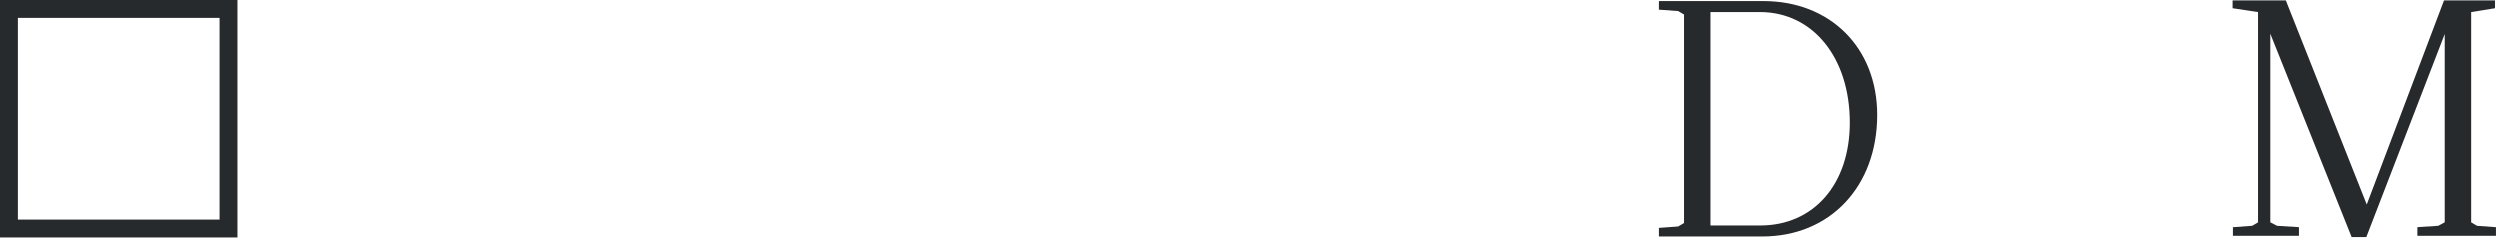
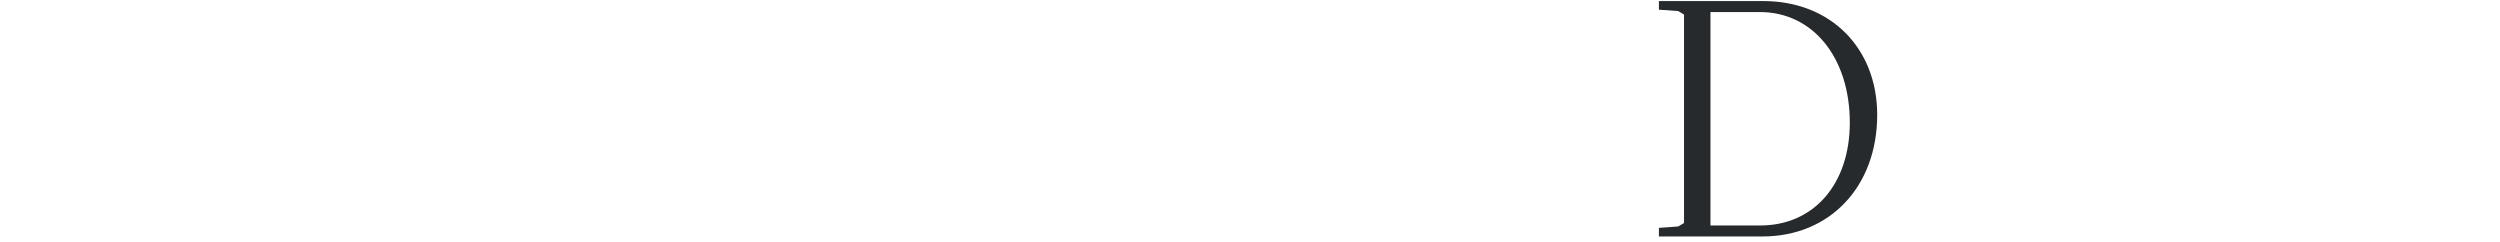
<svg xmlns="http://www.w3.org/2000/svg" width="351" height="34" viewBox="0 0 351 34" fill="none">
-   <path d="M33.34 33.34H0V0H33.34V33.34ZM2.511 30.829H30.829V2.511H2.511V30.829Z" fill="#272A2D" />
  <path d="M247.583 0.15H232.911V1.36L235.614 1.551L236.437 2.038V31.315L235.614 31.797L232.911 31.993V33.199H247.447C256.935 33.199 263.559 26.182 263.559 16.132C263.559 6.724 256.99 0.15 247.583 0.15ZM240.149 1.692H247.085C254.519 1.692 259.712 8.075 259.712 17.216C259.712 25.855 254.654 31.657 247.13 31.657H240.149V1.692Z" fill="#272A2D" />
-   <path d="M350.433 31.898V33.104H339.398V31.893L342.336 31.702L343.24 31.21V4.776L332.231 33.285H330.172L330.106 33.129L318.75 4.731V31.21L319.694 31.702L322.773 31.893V33.104H313.501V31.898L316.204 31.702L317.027 31.22V1.697L313.456 1.155V0.055H320.93L332.291 28.714L343.14 0.055H350.297V1.155L346.952 1.697V31.22L347.776 31.702L350.433 31.898Z" fill="#272A2D" />
</svg>